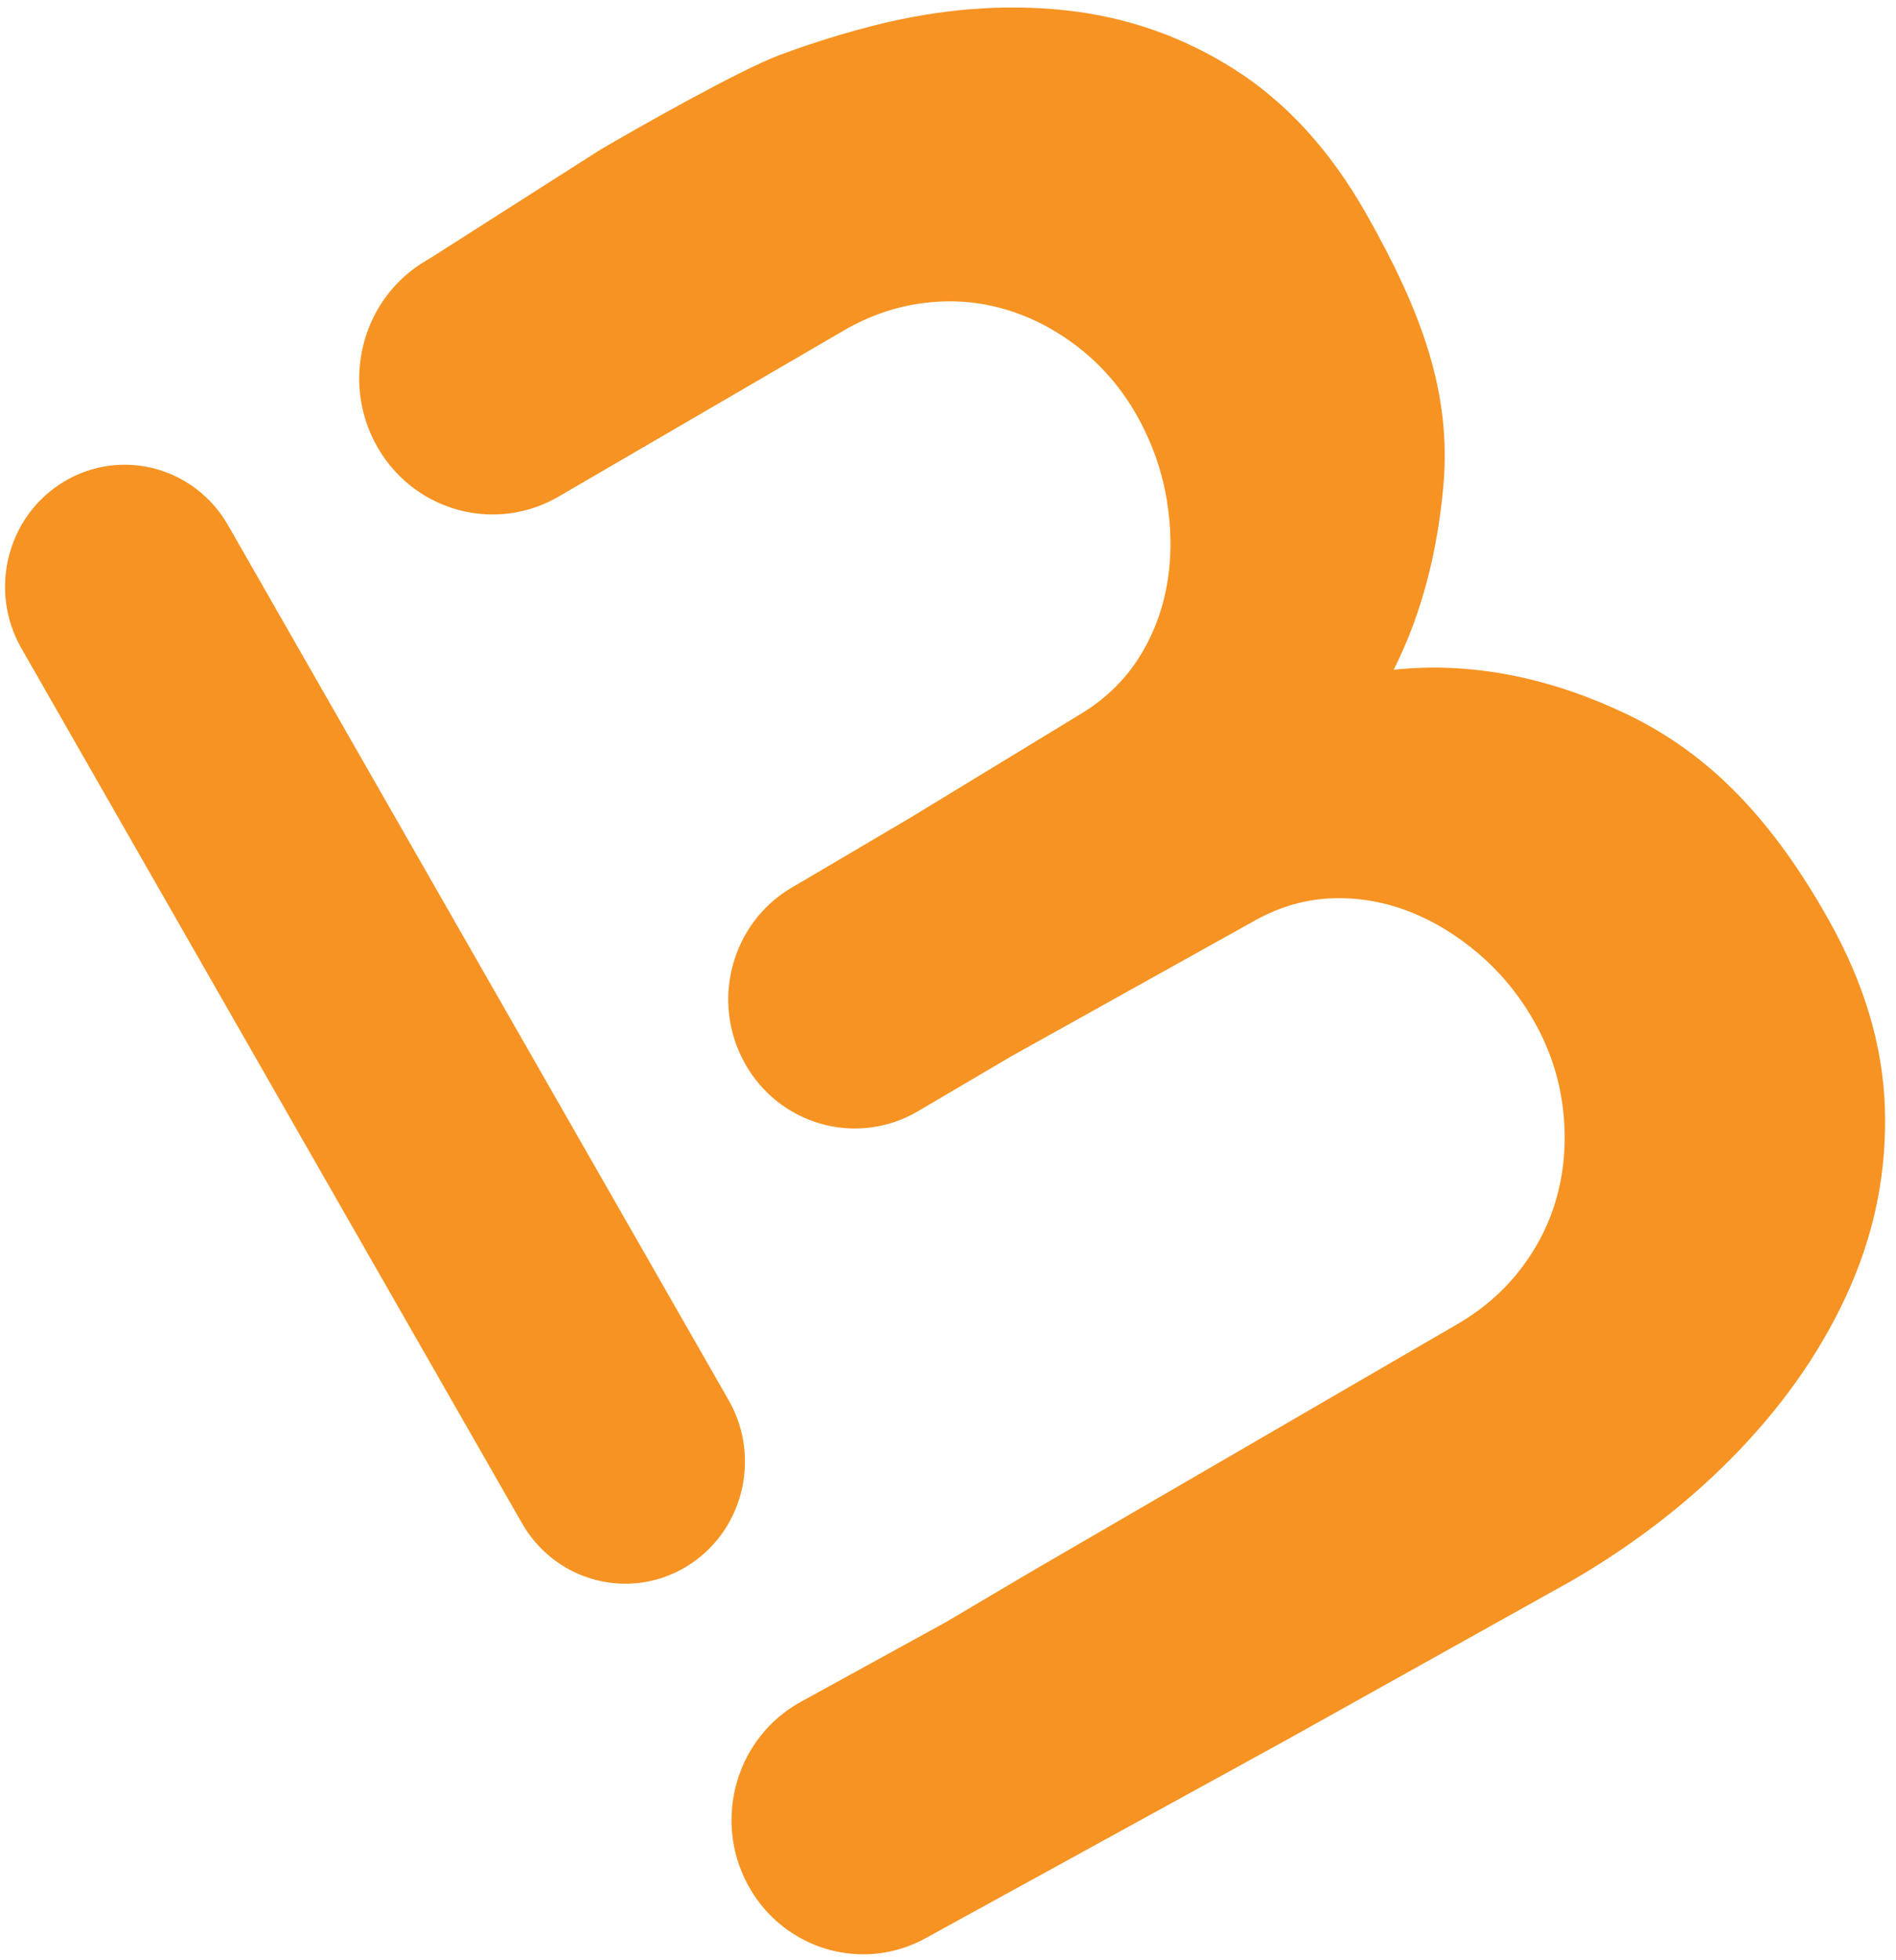
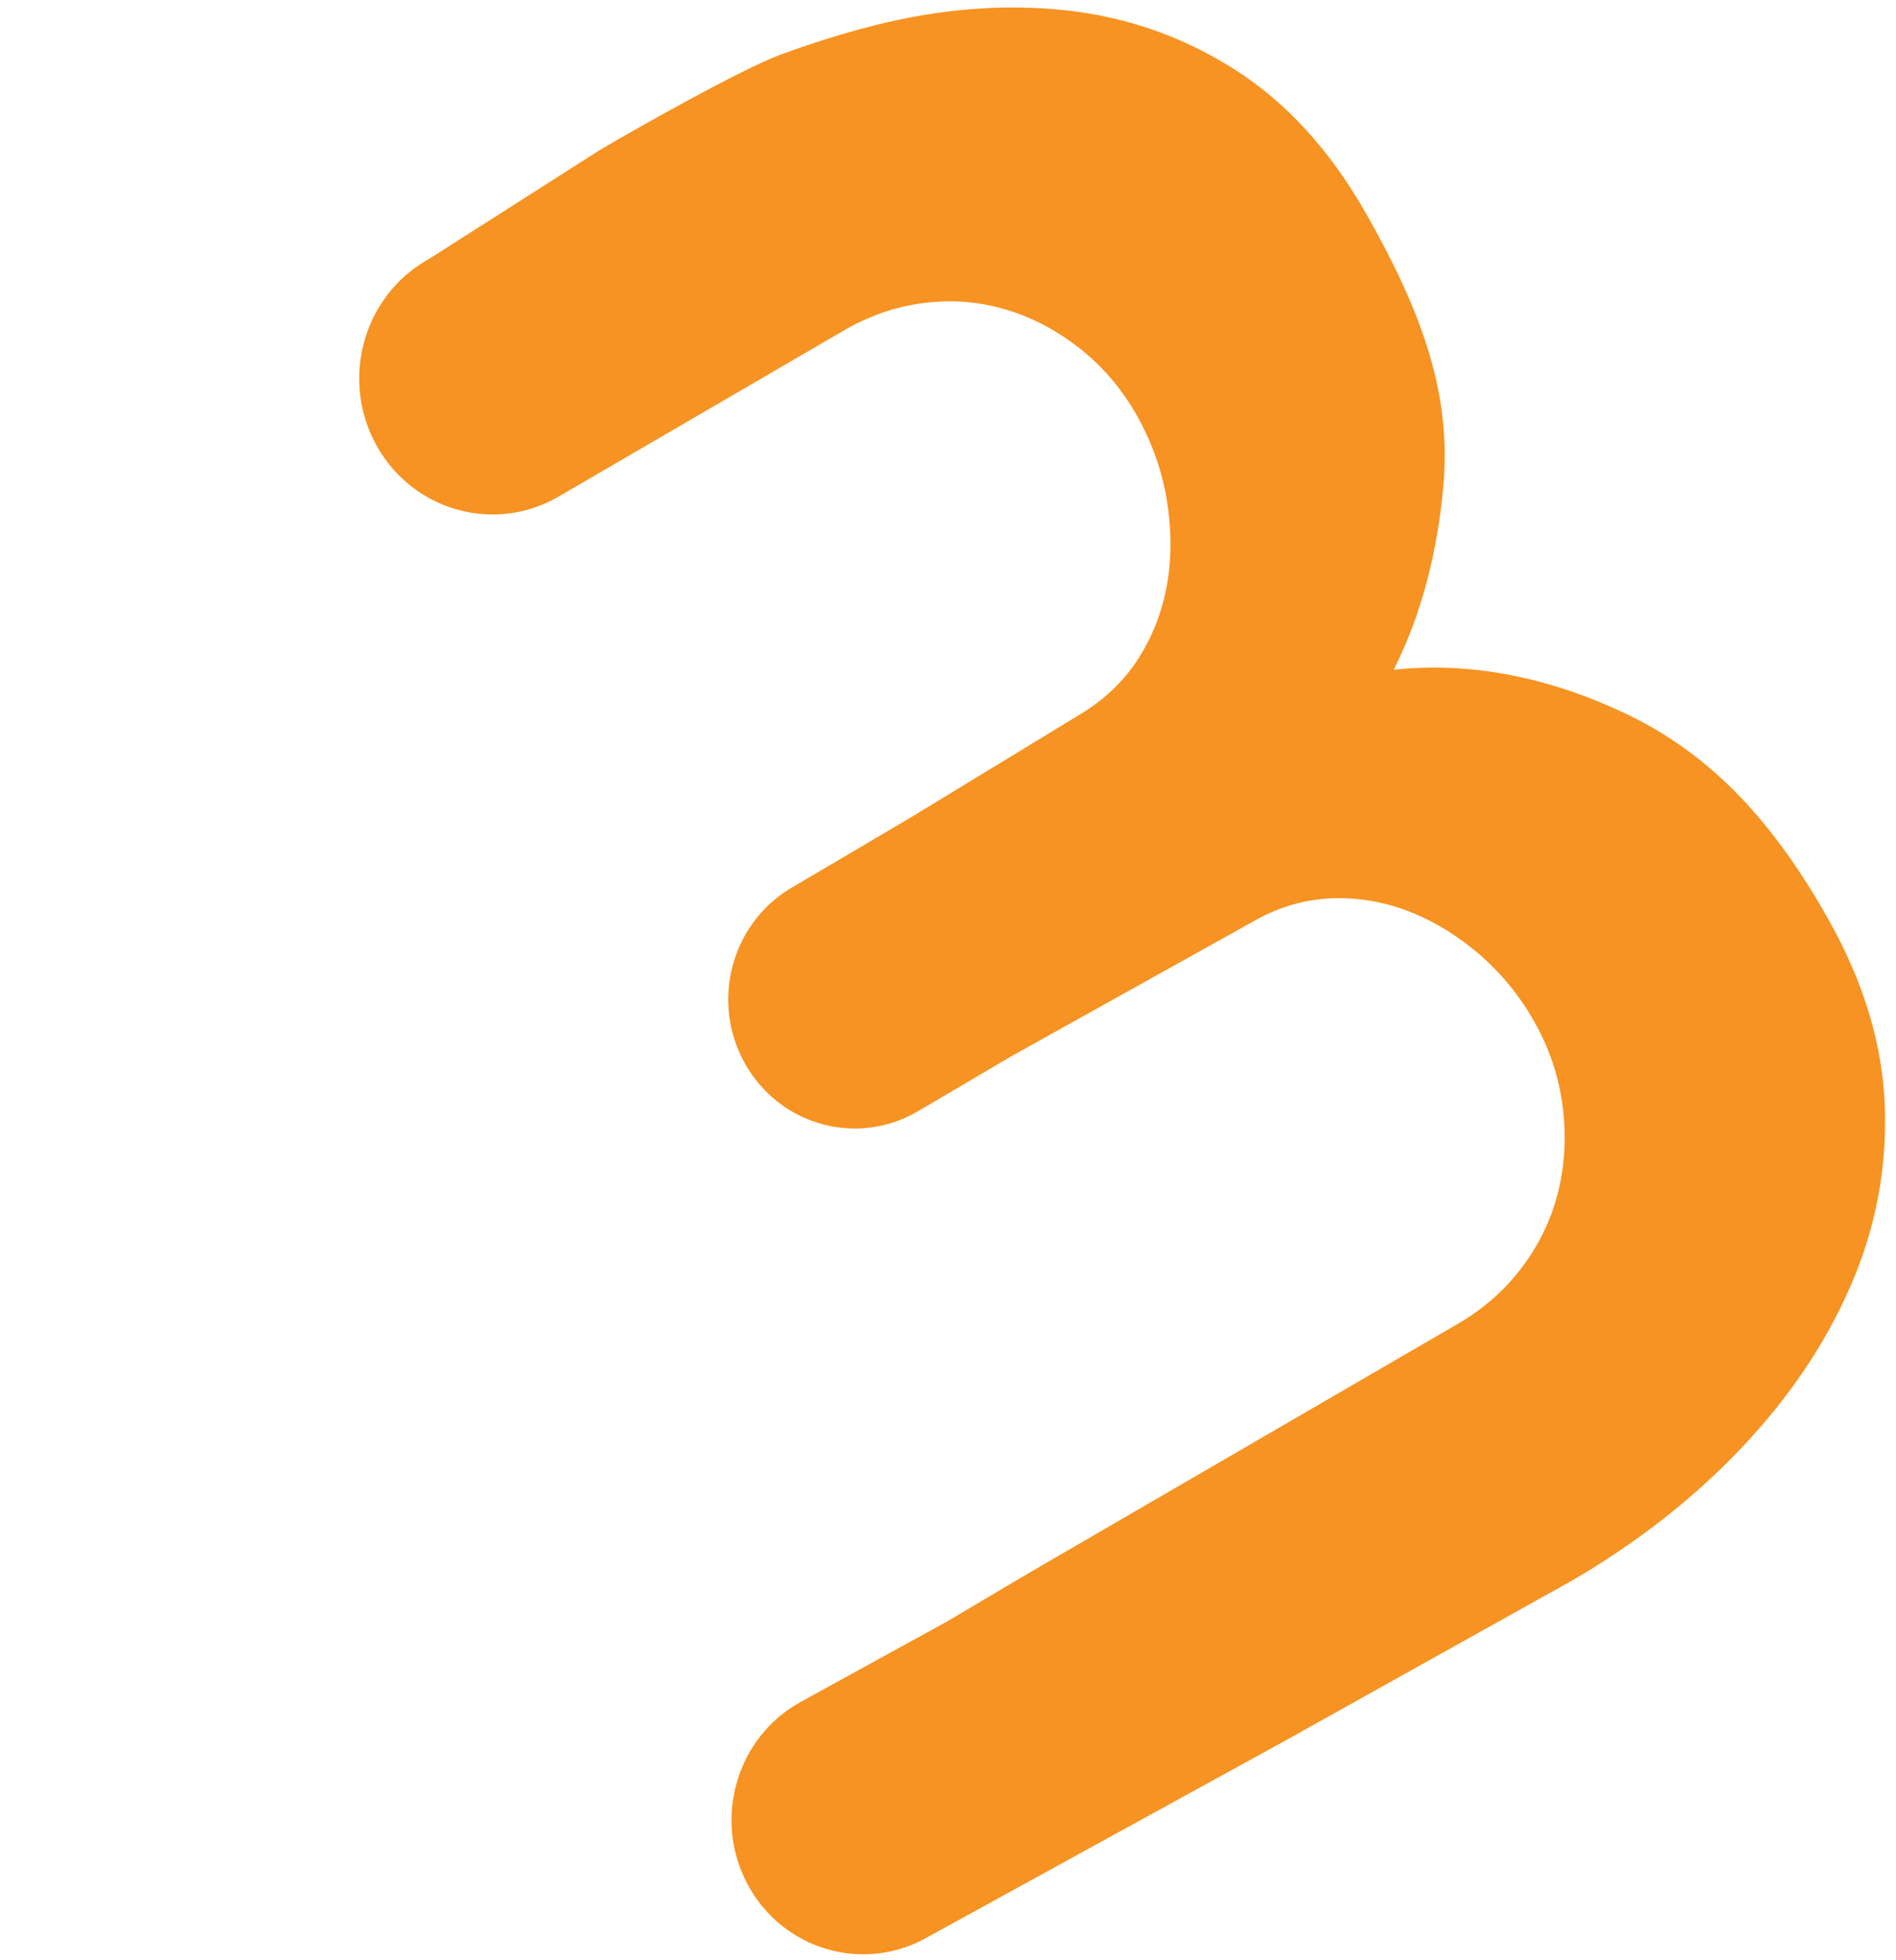
<svg xmlns="http://www.w3.org/2000/svg" width="148" height="153" viewBox="0 0 148 153" fill="none">
-   <path fill-rule="evenodd" clip-rule="evenodd" d="M48.819 123.605C45.607 123.605 42.479 121.914 40.743 118.879L1.668 50.596C-0.932 46.053 0.573 40.221 5.027 37.571C9.484 34.919 15.203 36.453 17.802 40.996L56.877 109.28C59.477 113.823 57.973 119.655 53.518 122.306C52.037 123.186 50.417 123.605 48.819 123.605Z" fill="#F69322" />
  <path fill-rule="evenodd" clip-rule="evenodd" d="M147.131 86.472C146.977 81.625 145.521 76.739 142.759 71.817C138.464 64.162 133.616 58.934 127.052 55.773C121.468 53.085 115.223 51.58 108.789 52.271C111.042 47.806 112.218 42.906 112.666 37.943C113.321 30.68 110.962 24.293 106.63 16.659C103.844 11.751 100.433 8.012 96.402 5.441C92.373 2.867 87.96 1.321 83.168 0.804C78.372 0.286 73.384 0.683 68.203 1.994C66.543 2.414 64.782 2.936 62.994 3.538C62.322 3.755 61.64 4.007 60.874 4.288C57.768 5.444 49.594 10.072 46.811 11.716L33.582 20.151L33.282 20.327C28.293 23.236 26.56 29.719 29.413 34.807C31.335 38.233 34.846 40.153 38.457 40.153C40.209 40.153 41.985 39.702 43.614 38.752L43.845 38.617L65.736 25.87C67.769 24.67 69.883 23.929 72.082 23.654C74.281 23.371 76.409 23.536 78.467 24.146C80.525 24.746 82.454 25.76 84.256 27.17C86.054 28.583 87.546 30.323 88.723 32.394C89.897 34.468 90.681 36.662 91.073 38.98C91.456 41.303 91.464 43.519 91.093 45.63C90.719 47.742 89.966 49.683 88.827 51.451C87.689 53.208 86.155 54.66 84.229 55.803L71.035 63.835L65.418 67.149L61.786 69.286C57.063 72.066 55.444 78.222 58.17 83.038C59.998 86.269 63.318 88.076 66.731 88.076C68.405 88.076 70.102 87.641 71.657 86.727L78.969 82.424L97.691 71.992C99.627 70.868 101.629 70.245 103.69 70.125C105.762 70.009 107.786 70.321 109.765 71.052C111.741 71.786 113.616 72.907 115.393 74.412C117.161 75.922 118.628 77.716 119.796 79.794C120.962 81.871 121.685 84.061 121.981 86.356C122.271 88.653 122.162 90.863 121.636 92.979C121.12 95.1 120.189 97.059 118.845 98.855C117.506 100.656 115.816 102.147 113.777 103.336L81.311 122.189L79.719 123.121L73.862 126.589L62.505 132.827C57.509 135.571 55.64 141.925 58.331 147.018C60.188 150.532 63.728 152.528 67.385 152.528C69.03 152.528 70.7 152.125 72.249 151.273L100.277 135.879L122.746 123.338C127.793 120.396 132.169 116.972 135.883 113.063C139.598 109.154 142.442 104.957 144.411 100.468C146.381 95.984 147.288 91.316 147.131 86.472Z" fill="#F69322" />
</svg>